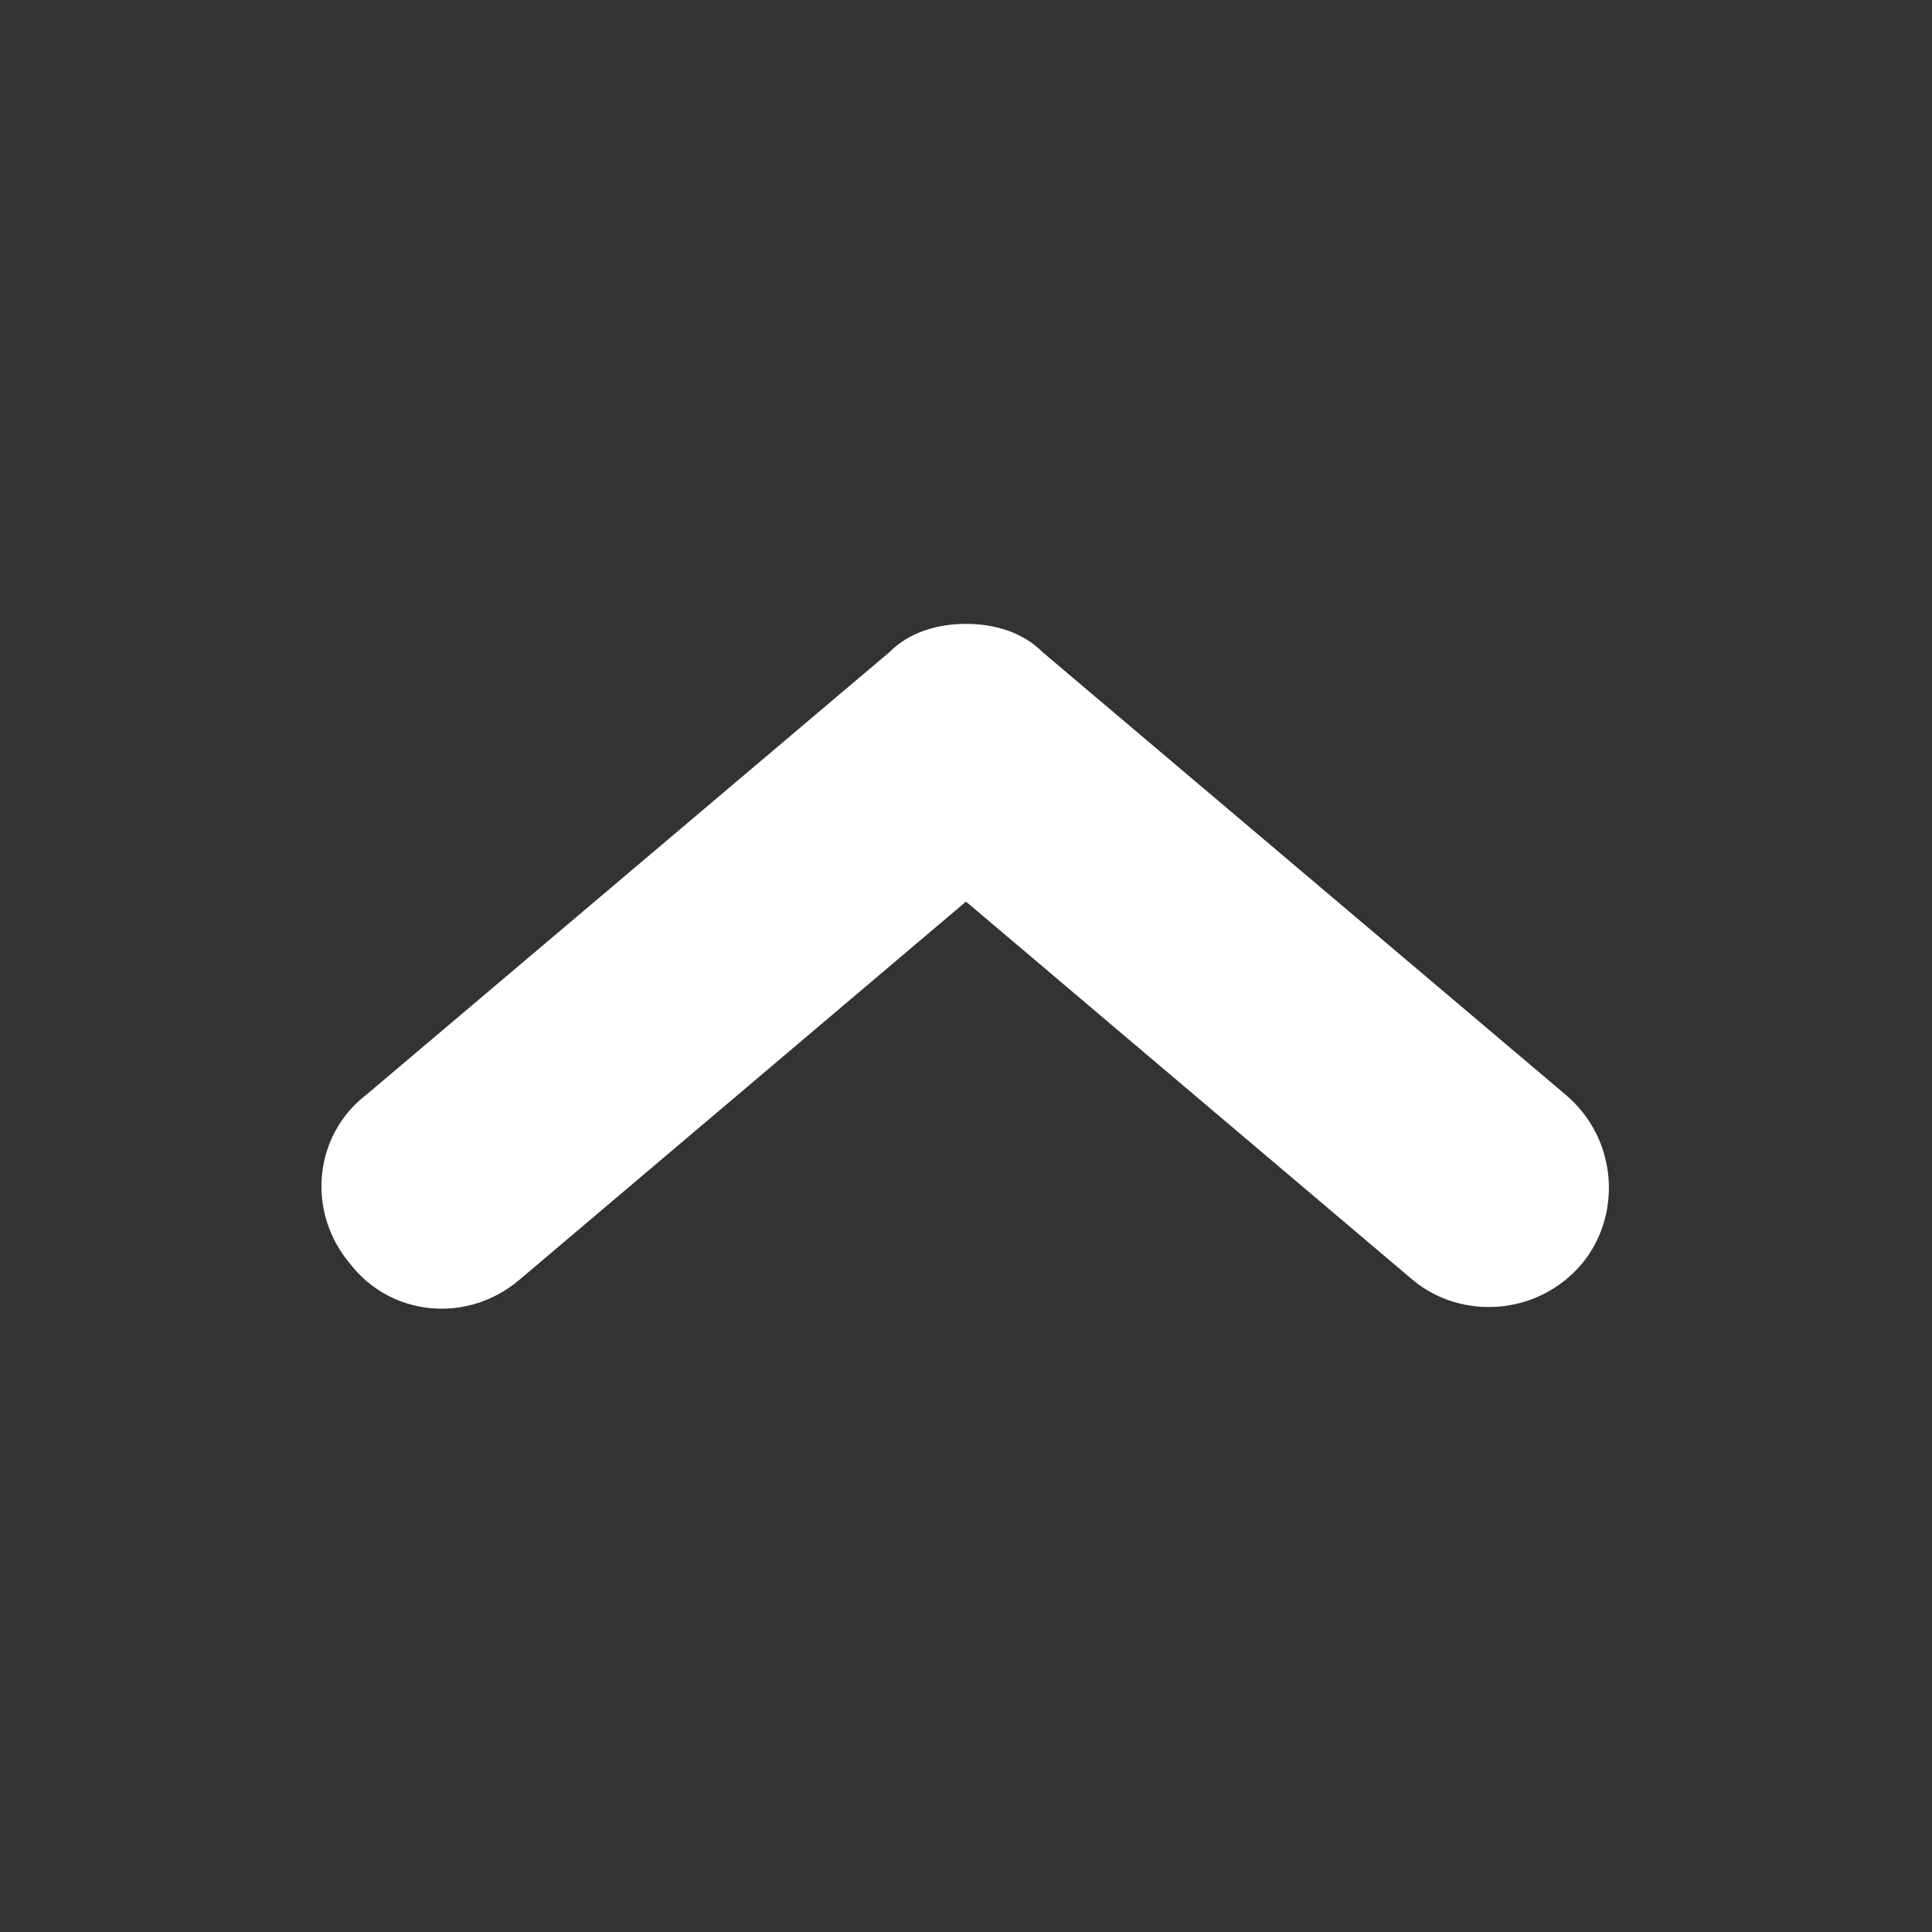
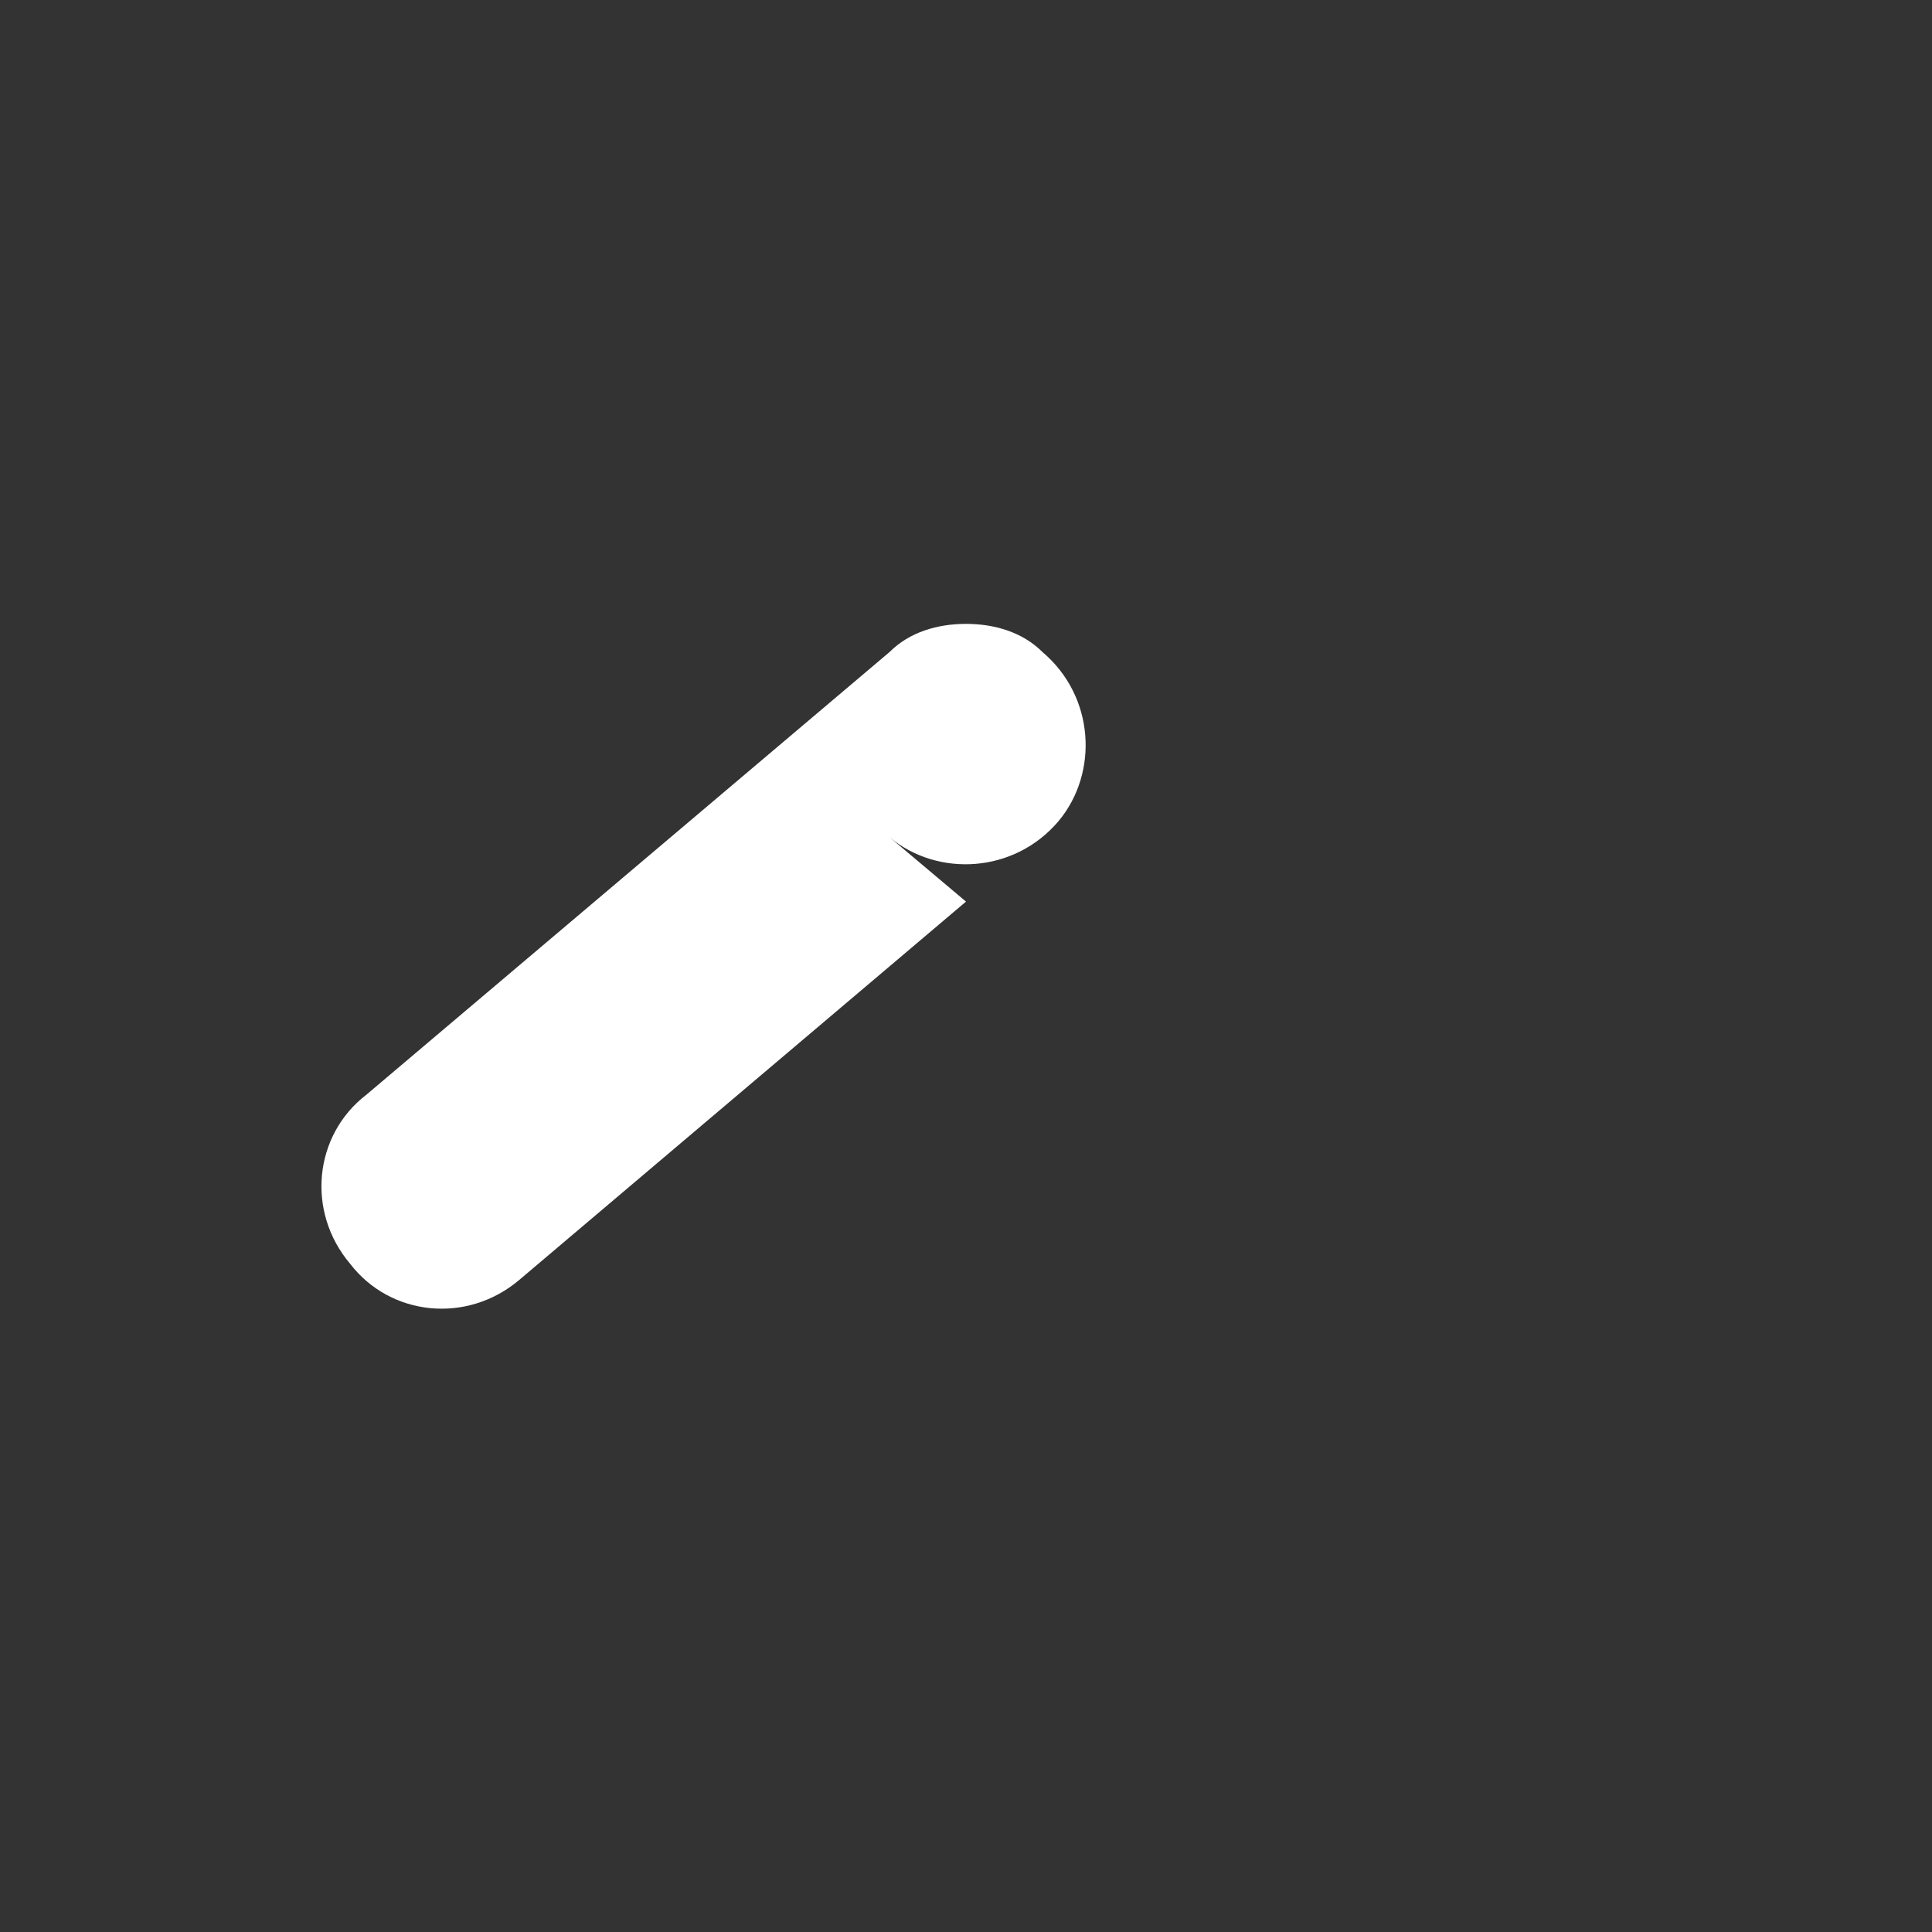
<svg xmlns="http://www.w3.org/2000/svg" t="1752200981843" class="icon" viewBox="0 0 1024 1024" version="1.1" p-id="11047" width="200" height="200">
  <rect x="0" y="0" width="1024" height="1024" fill="#333333" stroke="none" />
-   <path d="M512 330.667c14.933 0 29.867 4.267 40.533 14.933l277.333 234.667c27.733 23.467 29.867 64 8.533 89.6-23.467 27.733-64 29.867-89.6 8.533L512 477.867l-236.8 200.533c-27.733 23.467-68.267 19.2-89.6-8.533-23.467-27.733-19.2-68.267 8.533-89.6l277.333-234.667c10.667-10.667 25.6-14.933 40.533-14.933z" fill="#ffffff" p-id="11048" />
+   <path d="M512 330.667c14.933 0 29.867 4.267 40.533 14.933c27.733 23.467 29.867 64 8.533 89.6-23.467 27.733-64 29.867-89.6 8.533L512 477.867l-236.8 200.533c-27.733 23.467-68.267 19.2-89.6-8.533-23.467-27.733-19.2-68.267 8.533-89.6l277.333-234.667c10.667-10.667 25.6-14.933 40.533-14.933z" fill="#ffffff" p-id="11048" />
</svg>